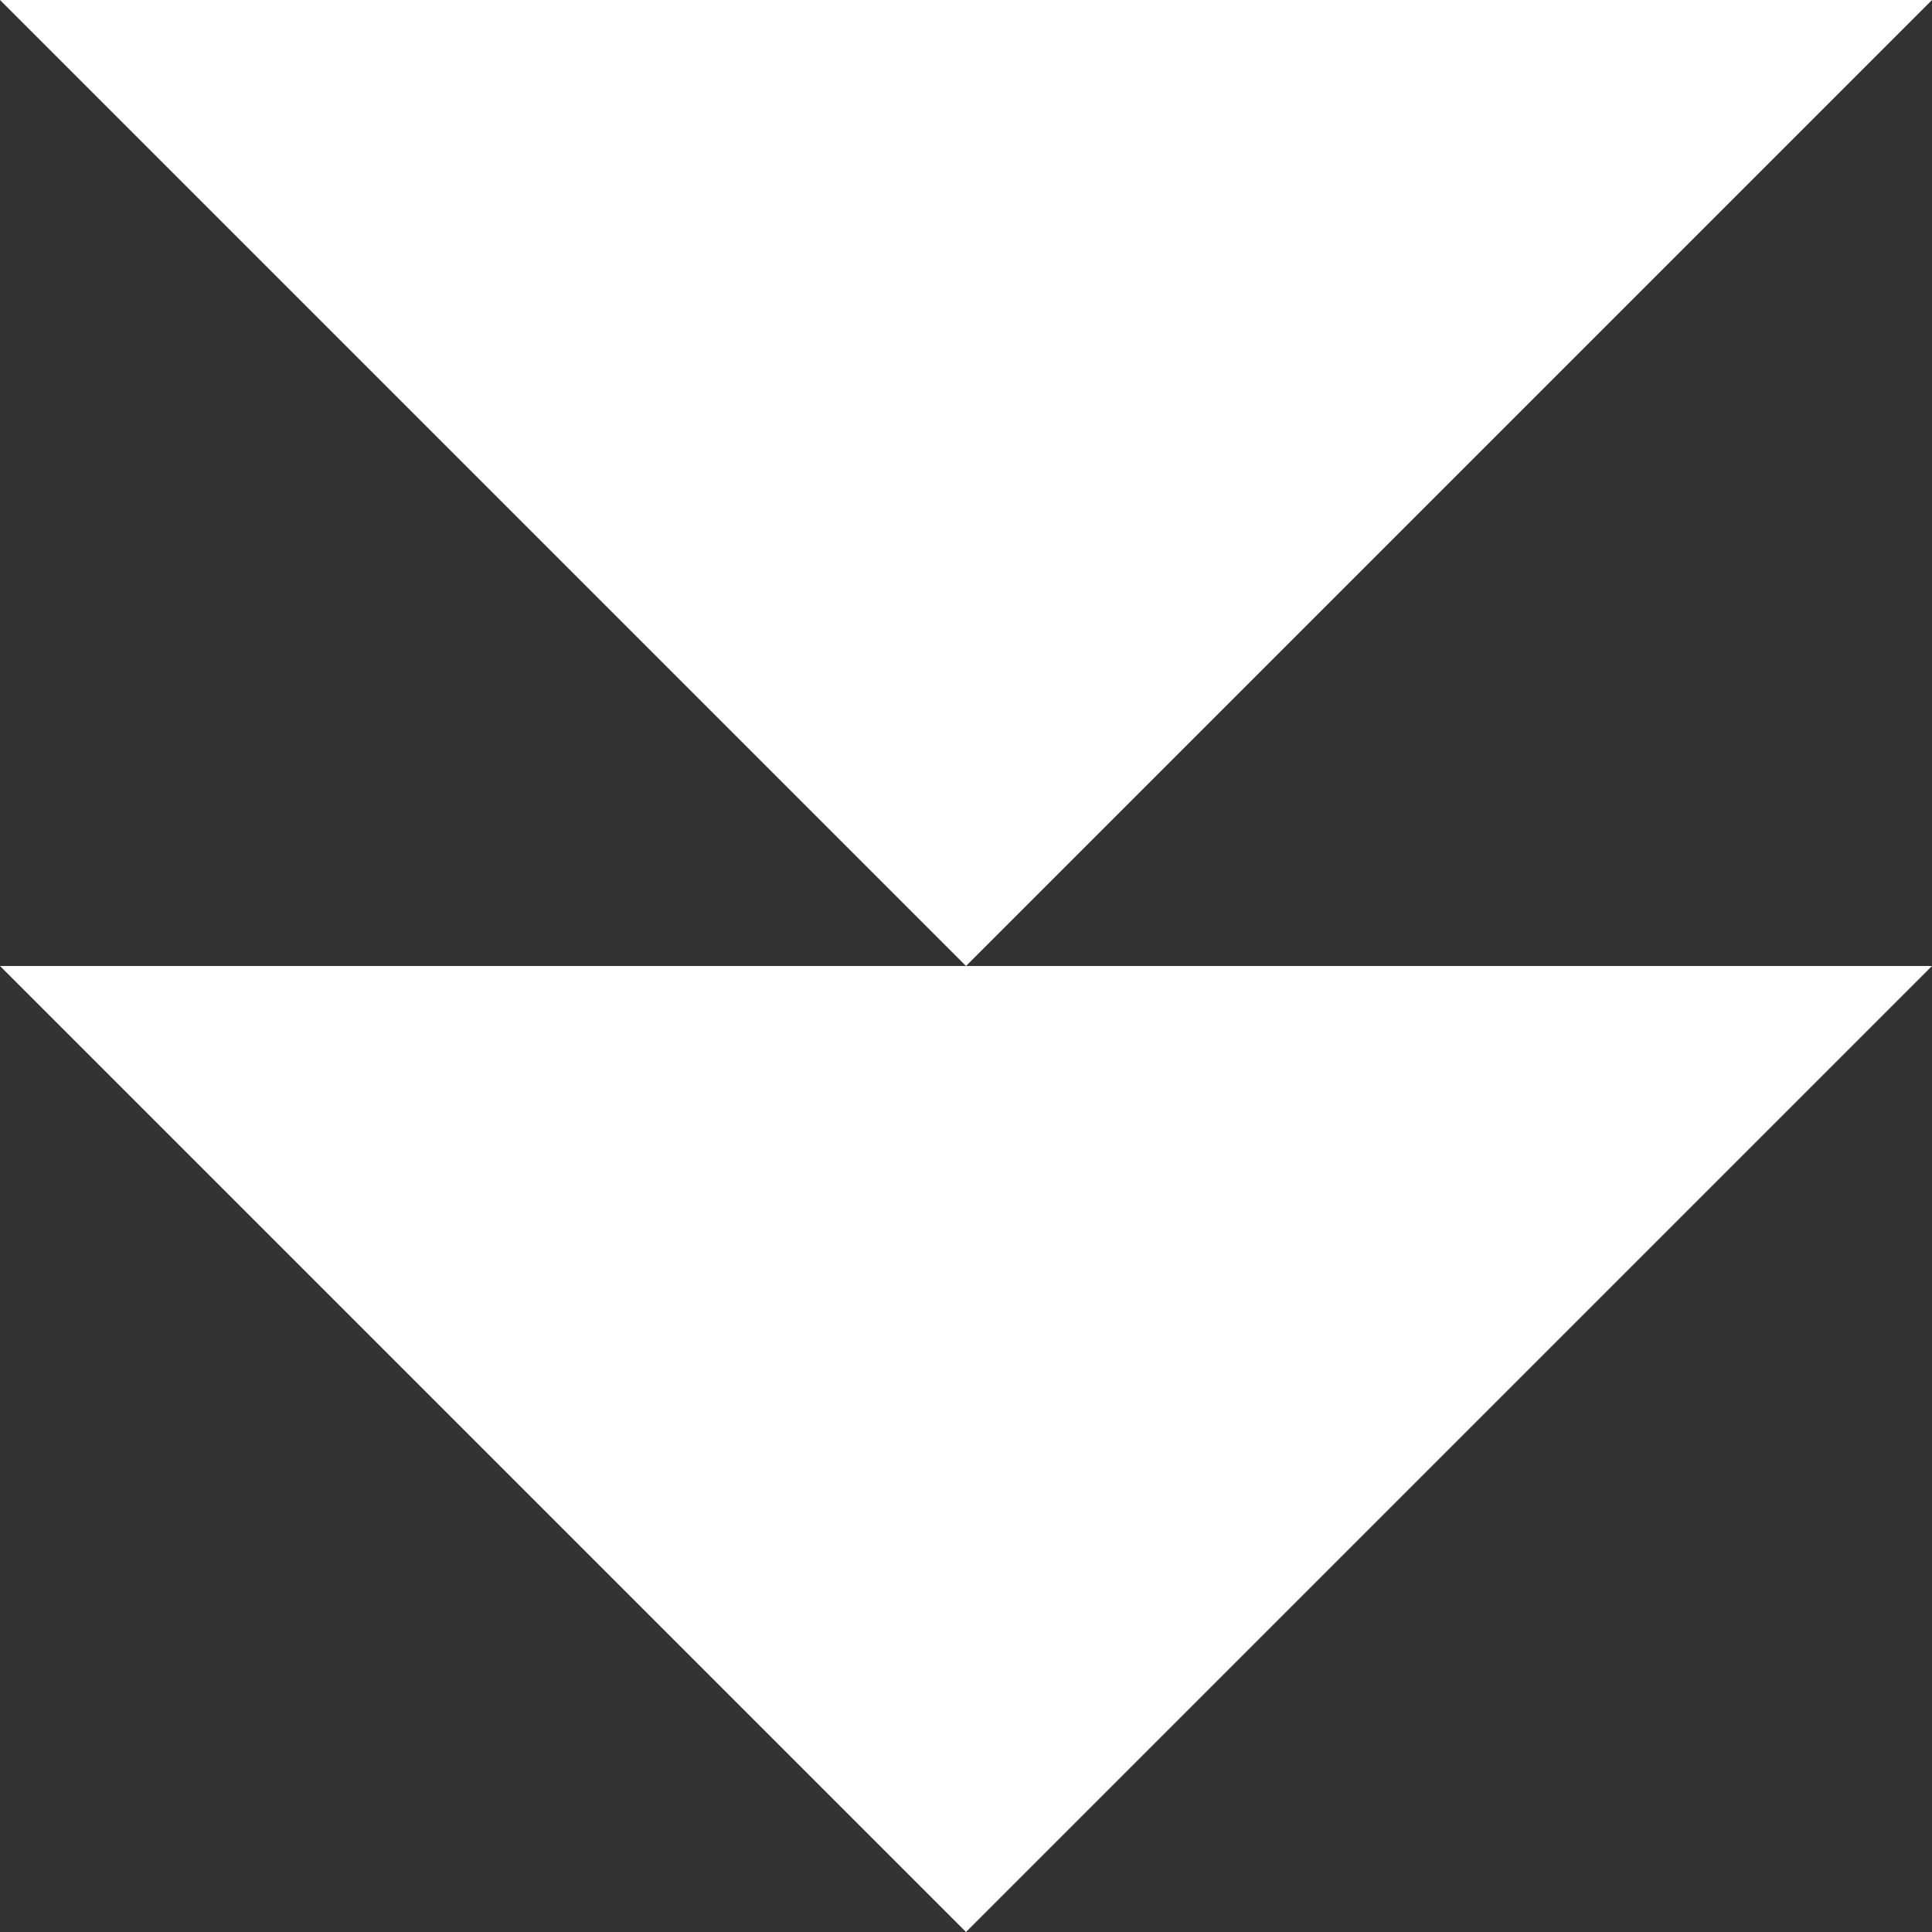
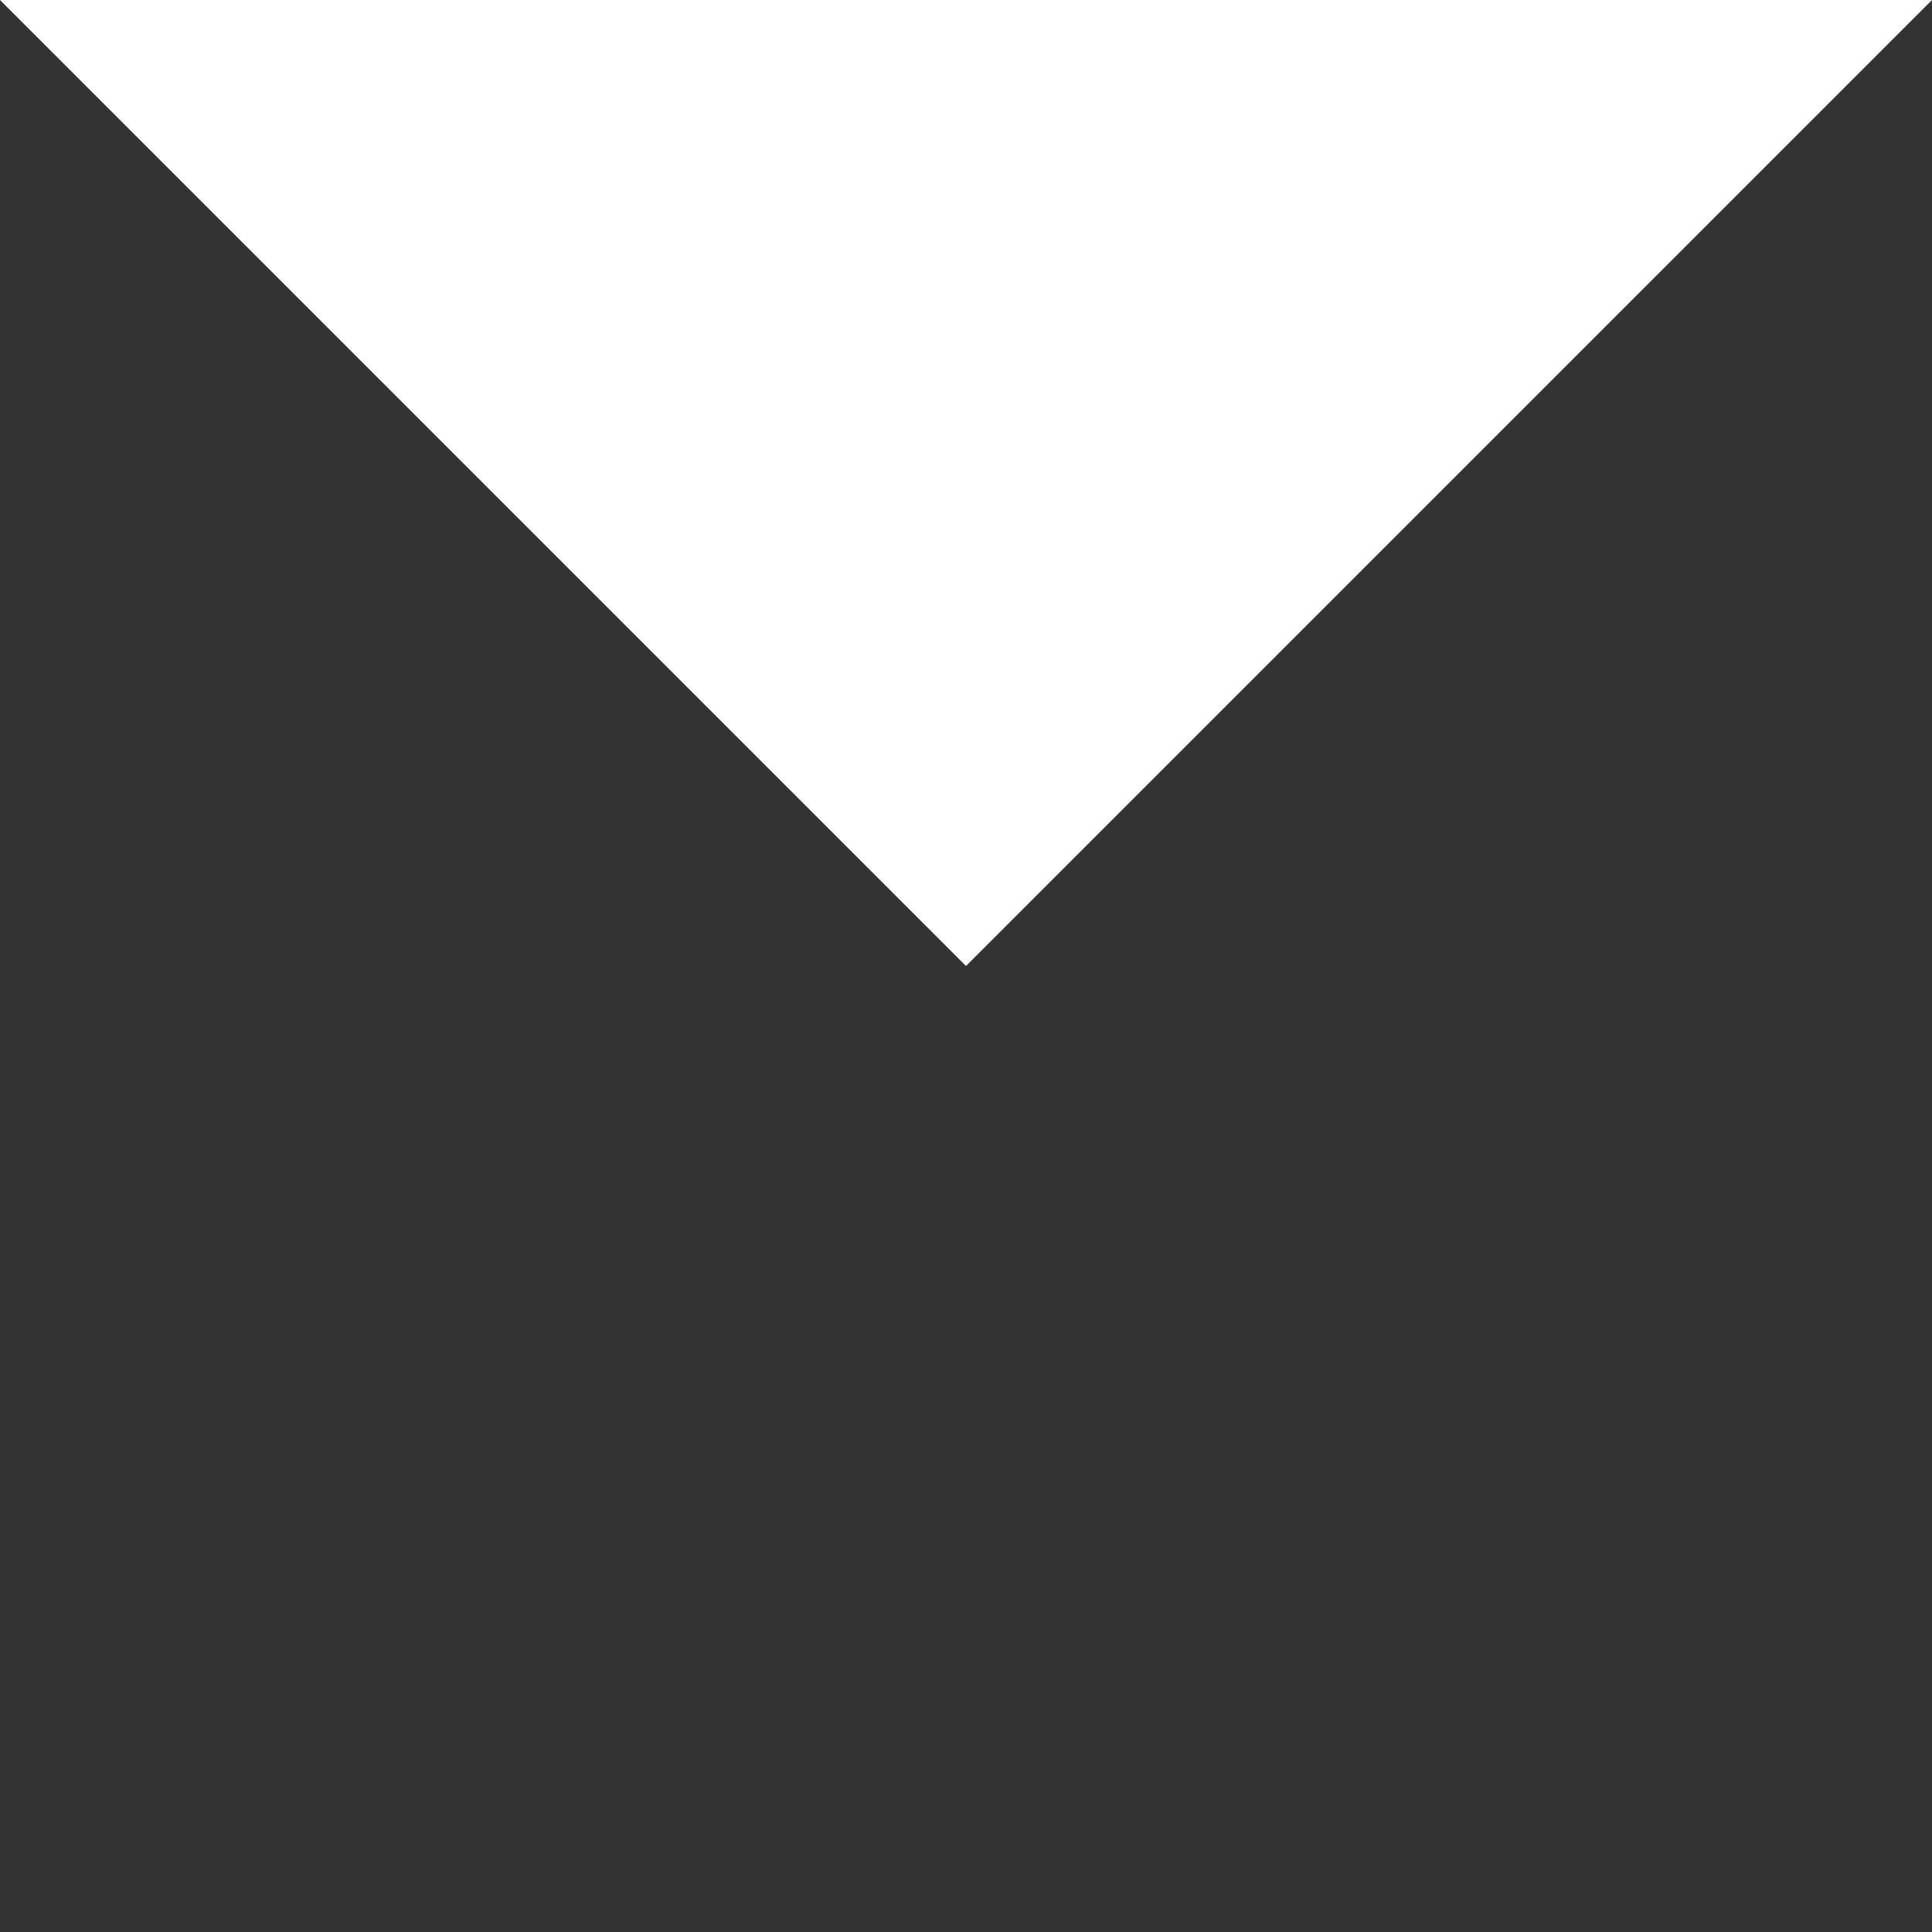
<svg xmlns="http://www.w3.org/2000/svg" id="Dropdown" width="6.966" height="6.966" viewBox="0 0 6.966 6.966">
  <rect x="0" y="0" width="6.966" height="6.966" fill="#333333" stroke="none" />
-   <path id="Icon_ionic-md-arrow-dropdown" data-name="Icon ionic-md-arrow-dropdown" d="M9,13.5l3.483,3.483L15.966,13.5Z" transform="translate(-9 -10.017)" fill="#fff" />
  <path id="Icon_ionic-md-arrow-dropdown-2" data-name="Icon ionic-md-arrow-dropdown" d="M9,13.5l3.483,3.483L15.966,13.5Z" transform="translate(-9 -13.5)" fill="#fff" />
</svg>